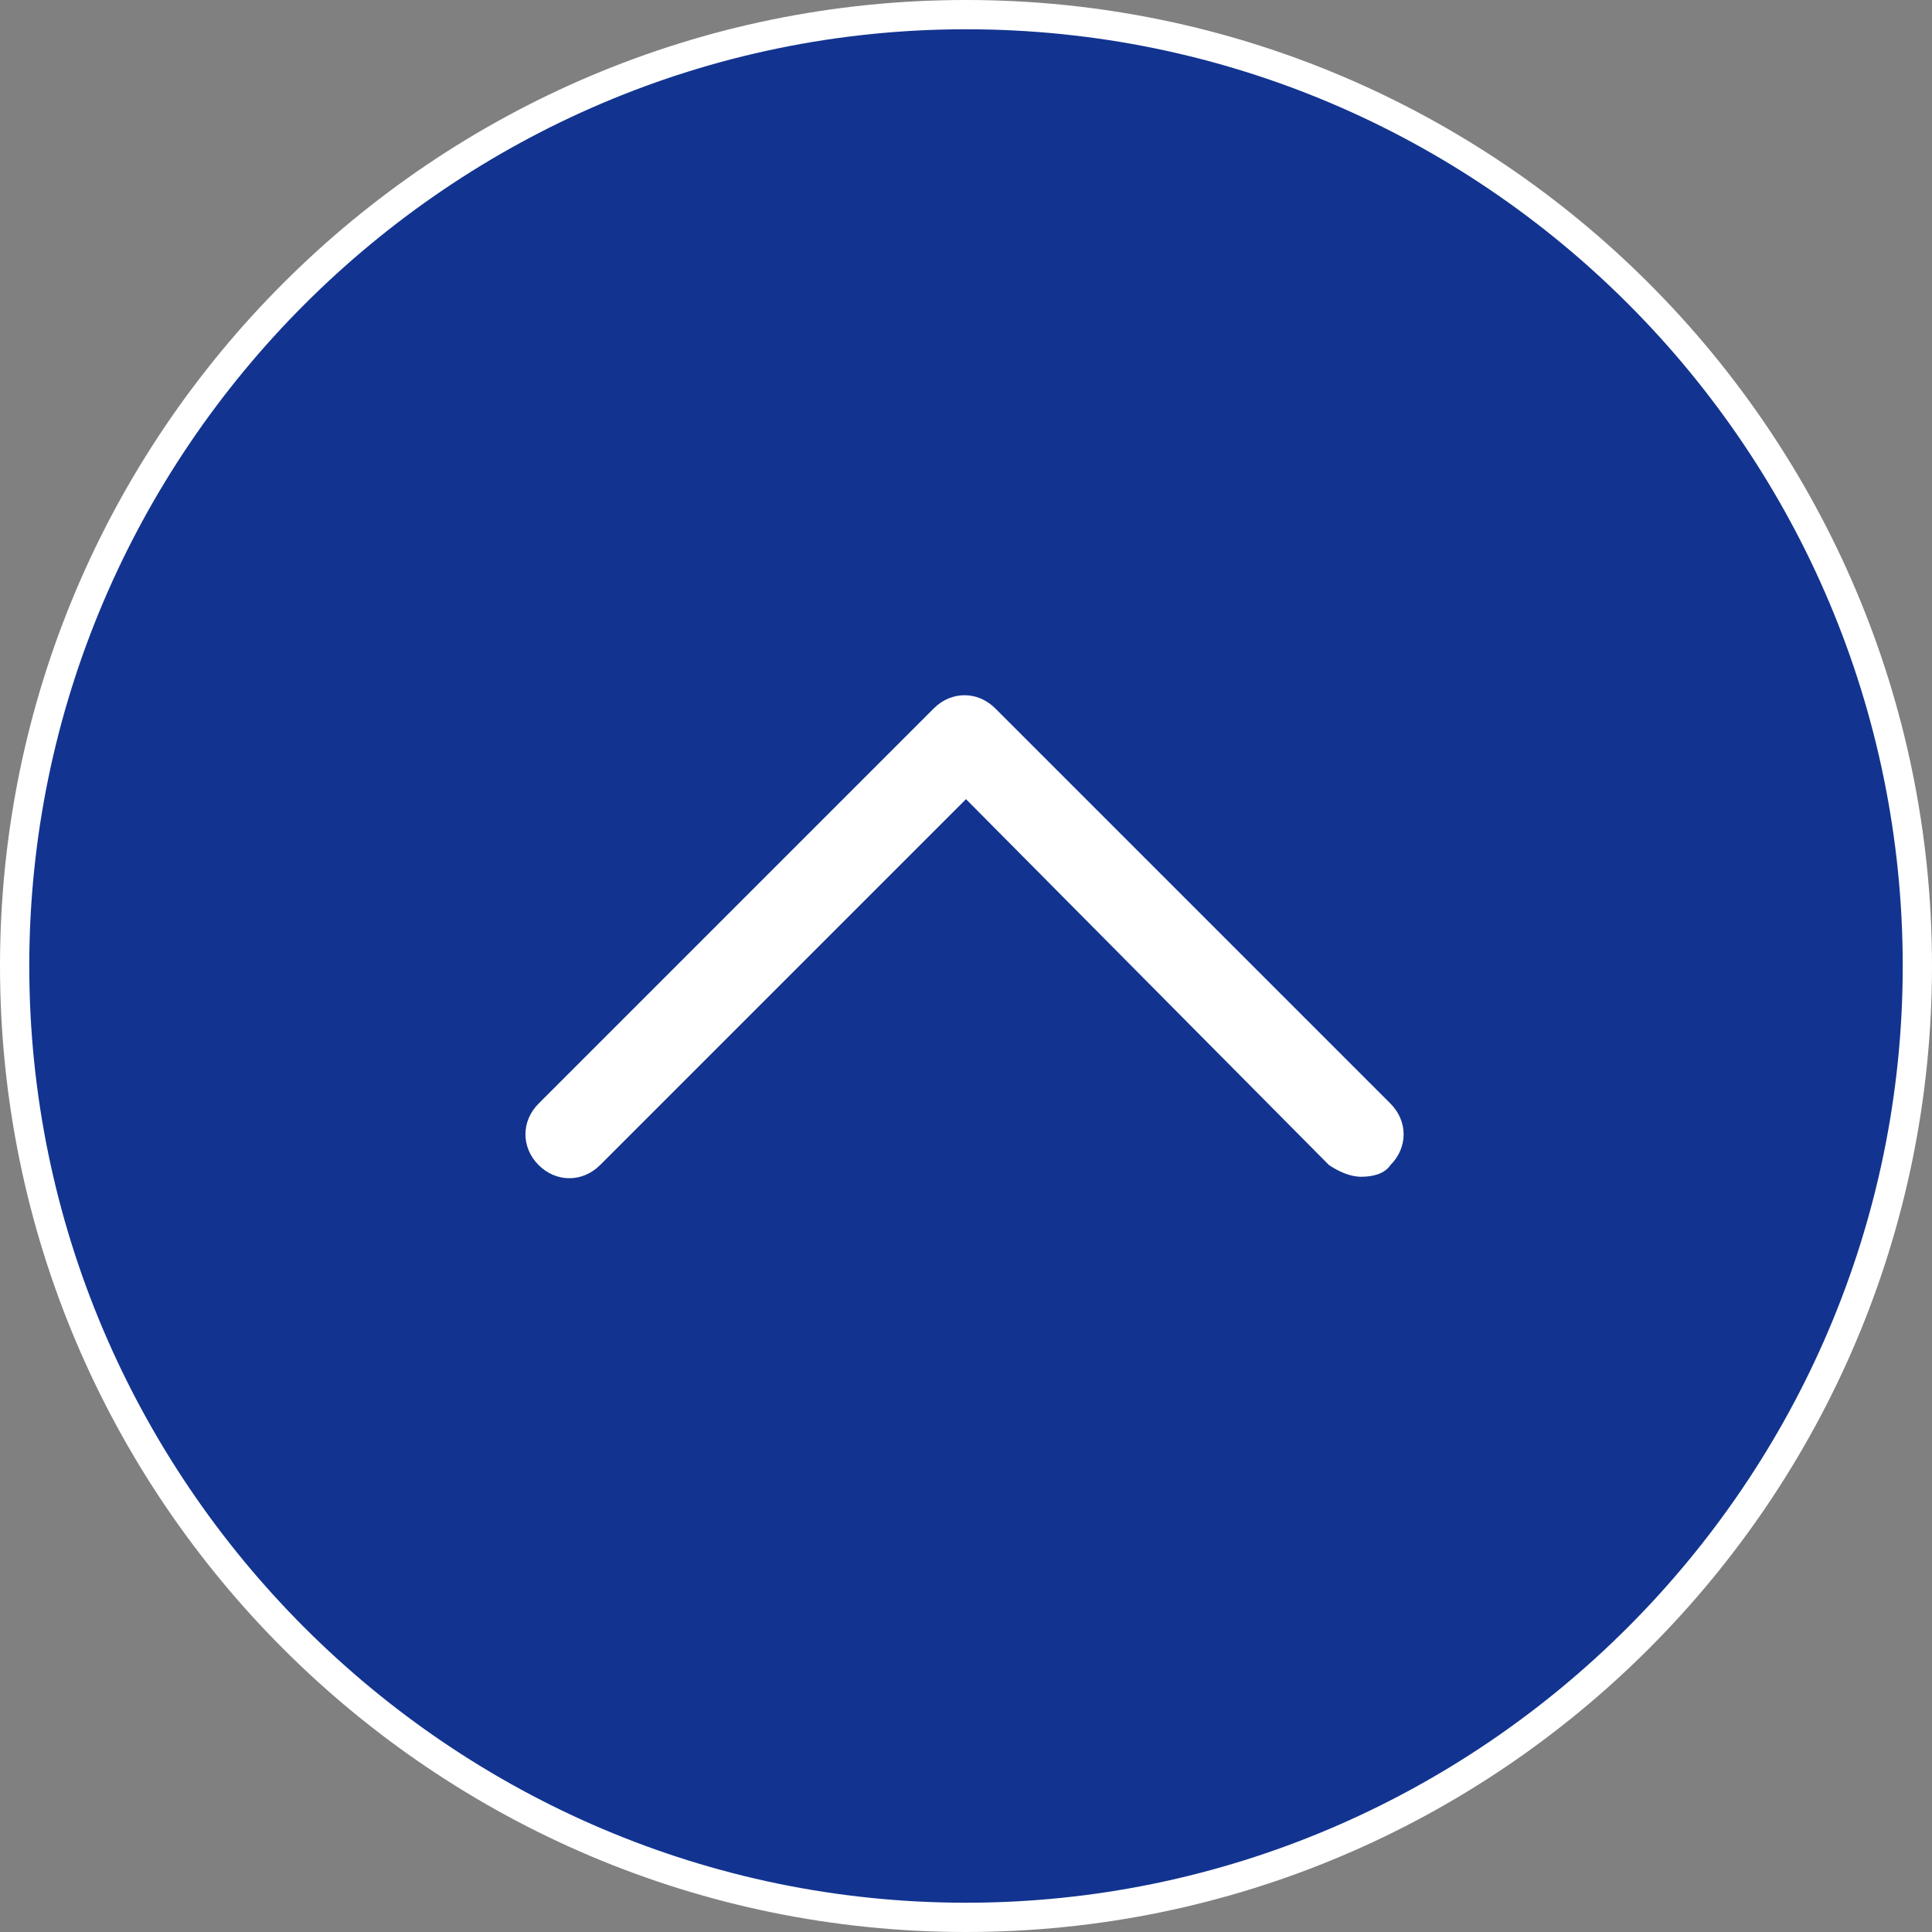
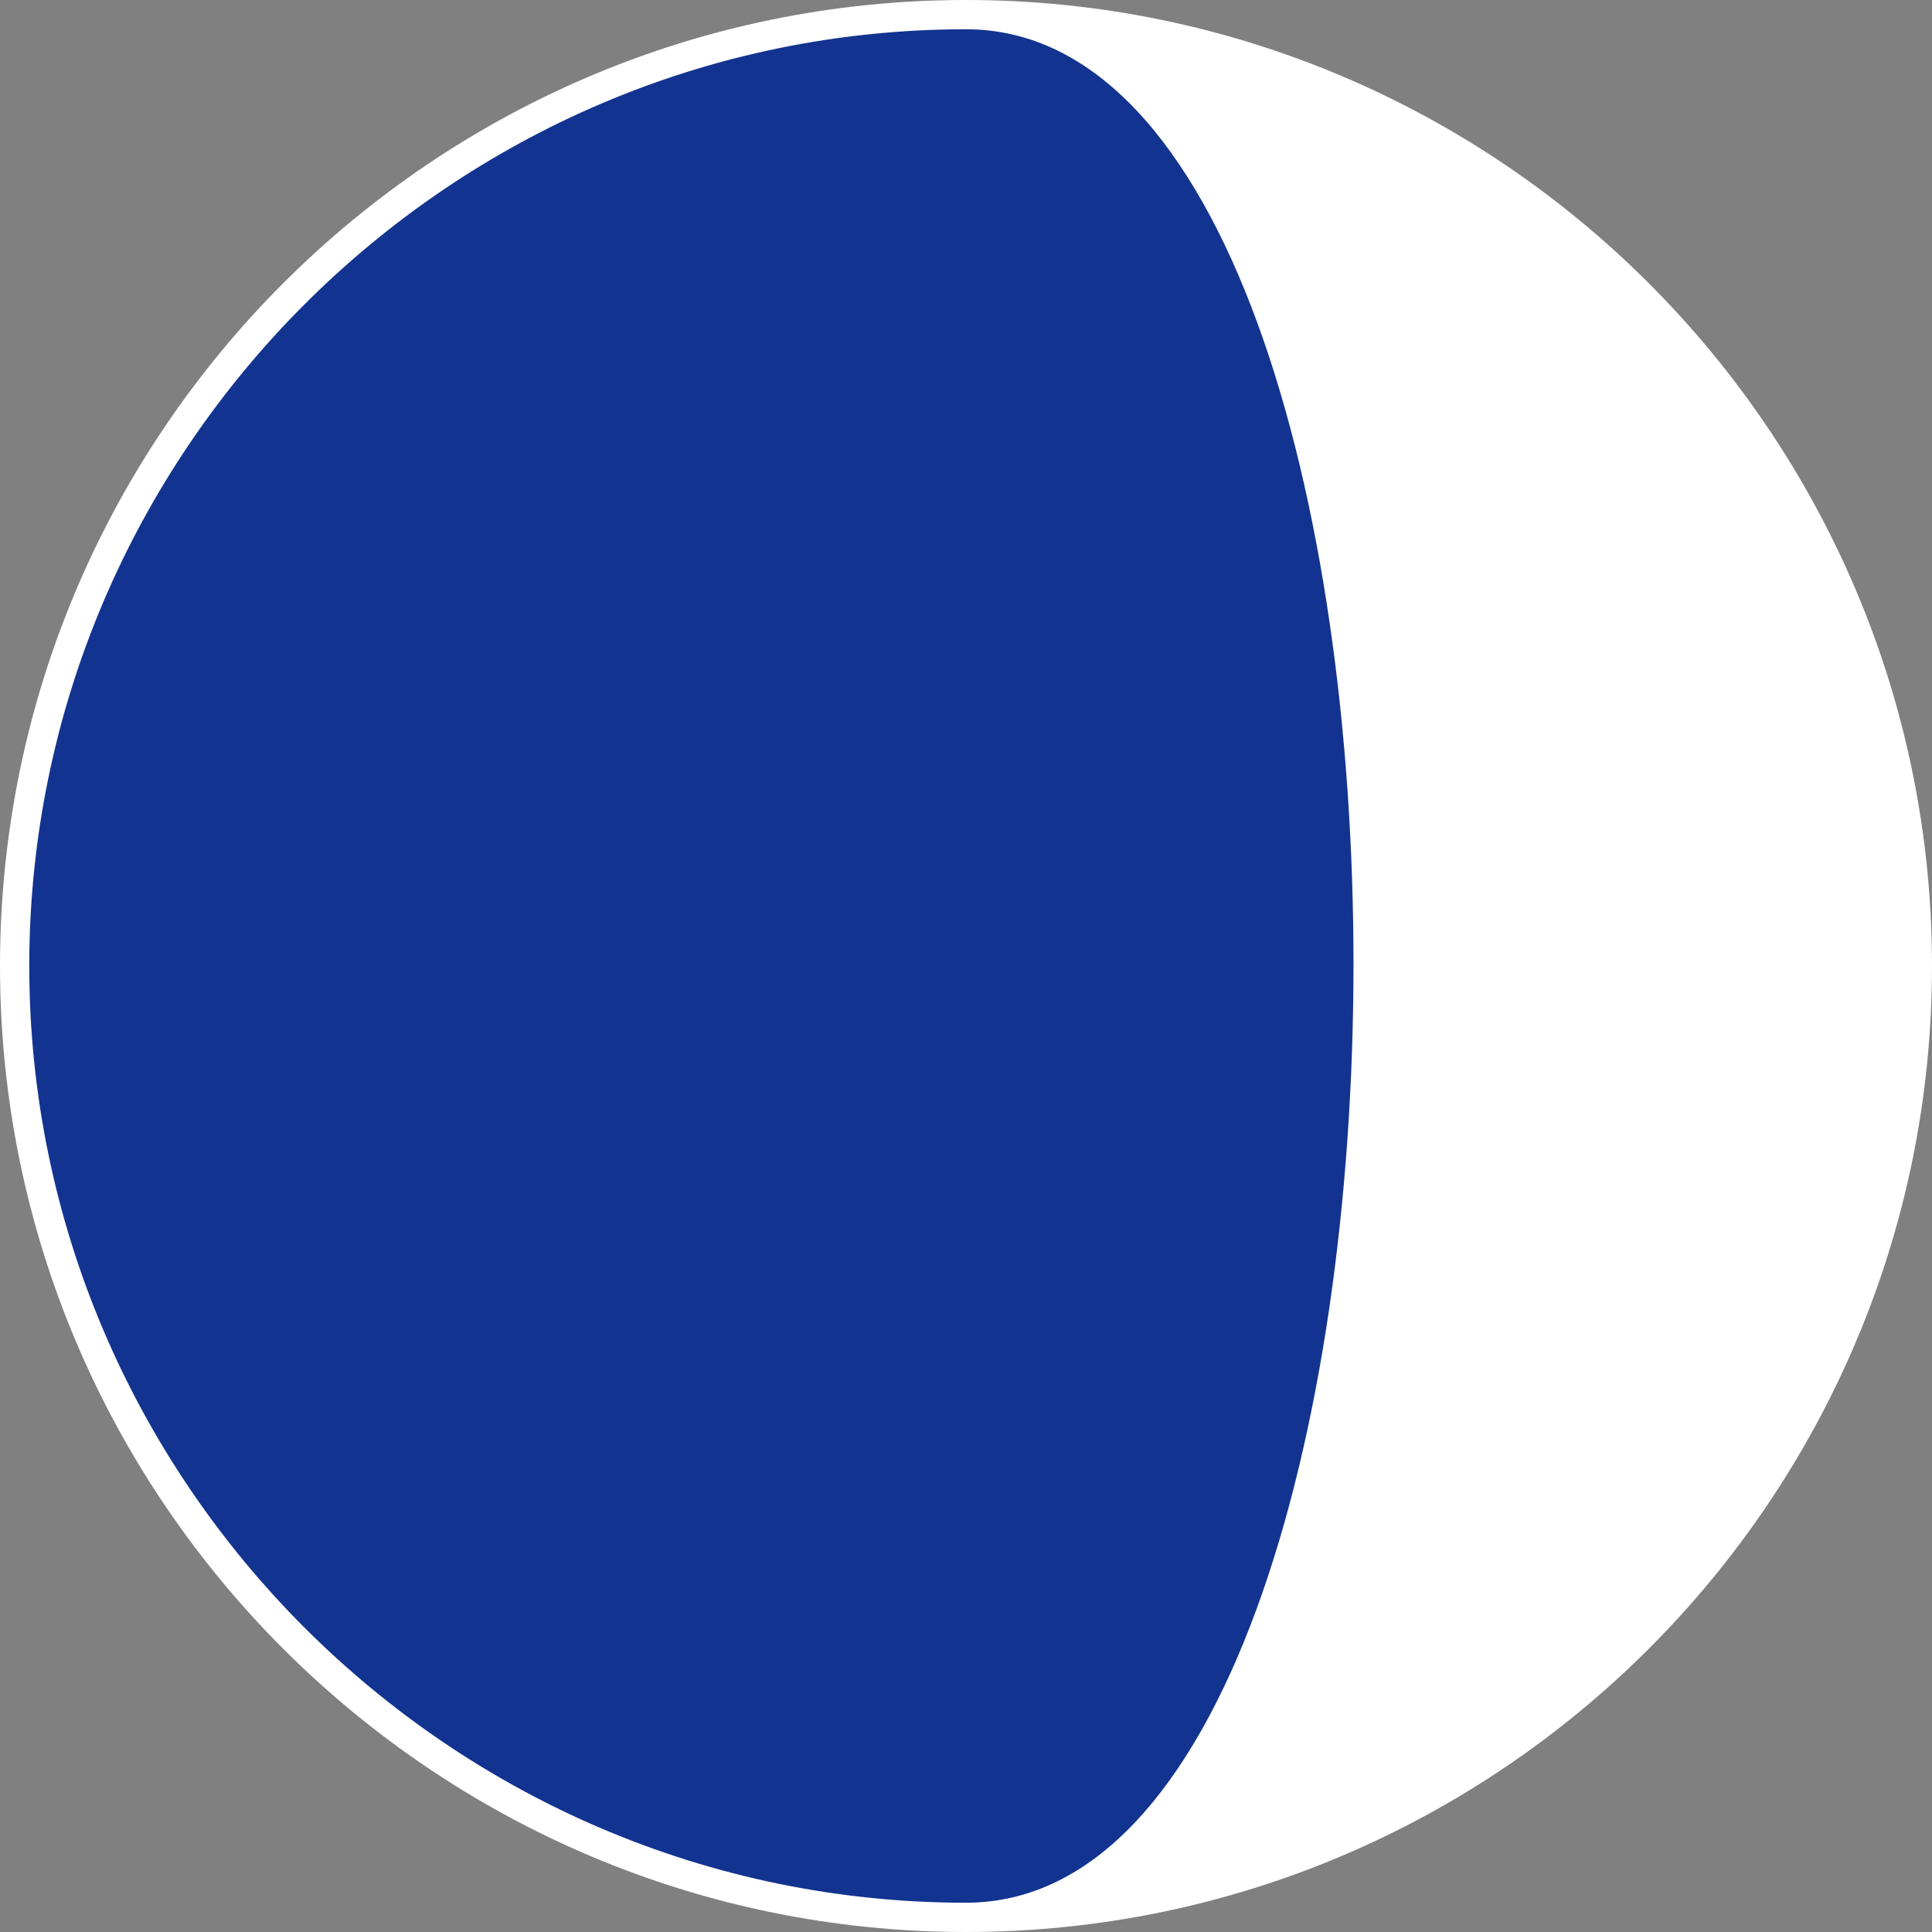
<svg xmlns="http://www.w3.org/2000/svg" version="1.1" id="_レイヤー_2" x="0px" y="0px" viewBox="0 0 66 66" style="enable-background:new 0 0 66 66;" xml:space="preserve">
  <rect x="0" y="0" width="66" height="66" fill="#808080" stroke="none" />
  <style type="text/css">
	.st0{fill:#123490;}
	.st1{fill:#FFFFFF;}
</style>
  <g id="_文字">
    <circle class="st0" cx="33" cy="33" r="32.5" />
-     <path class="st1" d="M33,66C14.8,66,0,51.2,0,33S14.8,0,33,0s33,14.8,33,33S51.2,66,33,66z M33,1C15.4,1,1,15.4,1,33s14.4,32,32,32   s32-14.4,32-32S50.7,1,33,1z" />
-     <path class="st1" d="M46.5,40.2c-0.4,0-0.8-0.2-1.1-0.4L33,27.3L20.5,39.8c-0.6,0.6-1.5,0.6-2.1,0c-0.6-0.6-0.6-1.5,0-2.1   l13.5-13.5c0.6-0.6,1.5-0.6,2.1,0l13.5,13.5c0.6,0.6,0.6,1.5,0,2.1C47.3,40.1,46.9,40.2,46.5,40.2L46.5,40.2z" />
+     <path class="st1" d="M33,66C14.8,66,0,51.2,0,33S14.8,0,33,0s33,14.8,33,33S51.2,66,33,66z M33,1C15.4,1,1,15.4,1,33s14.4,32,32,32   S50.7,1,33,1z" />
  </g>
</svg>